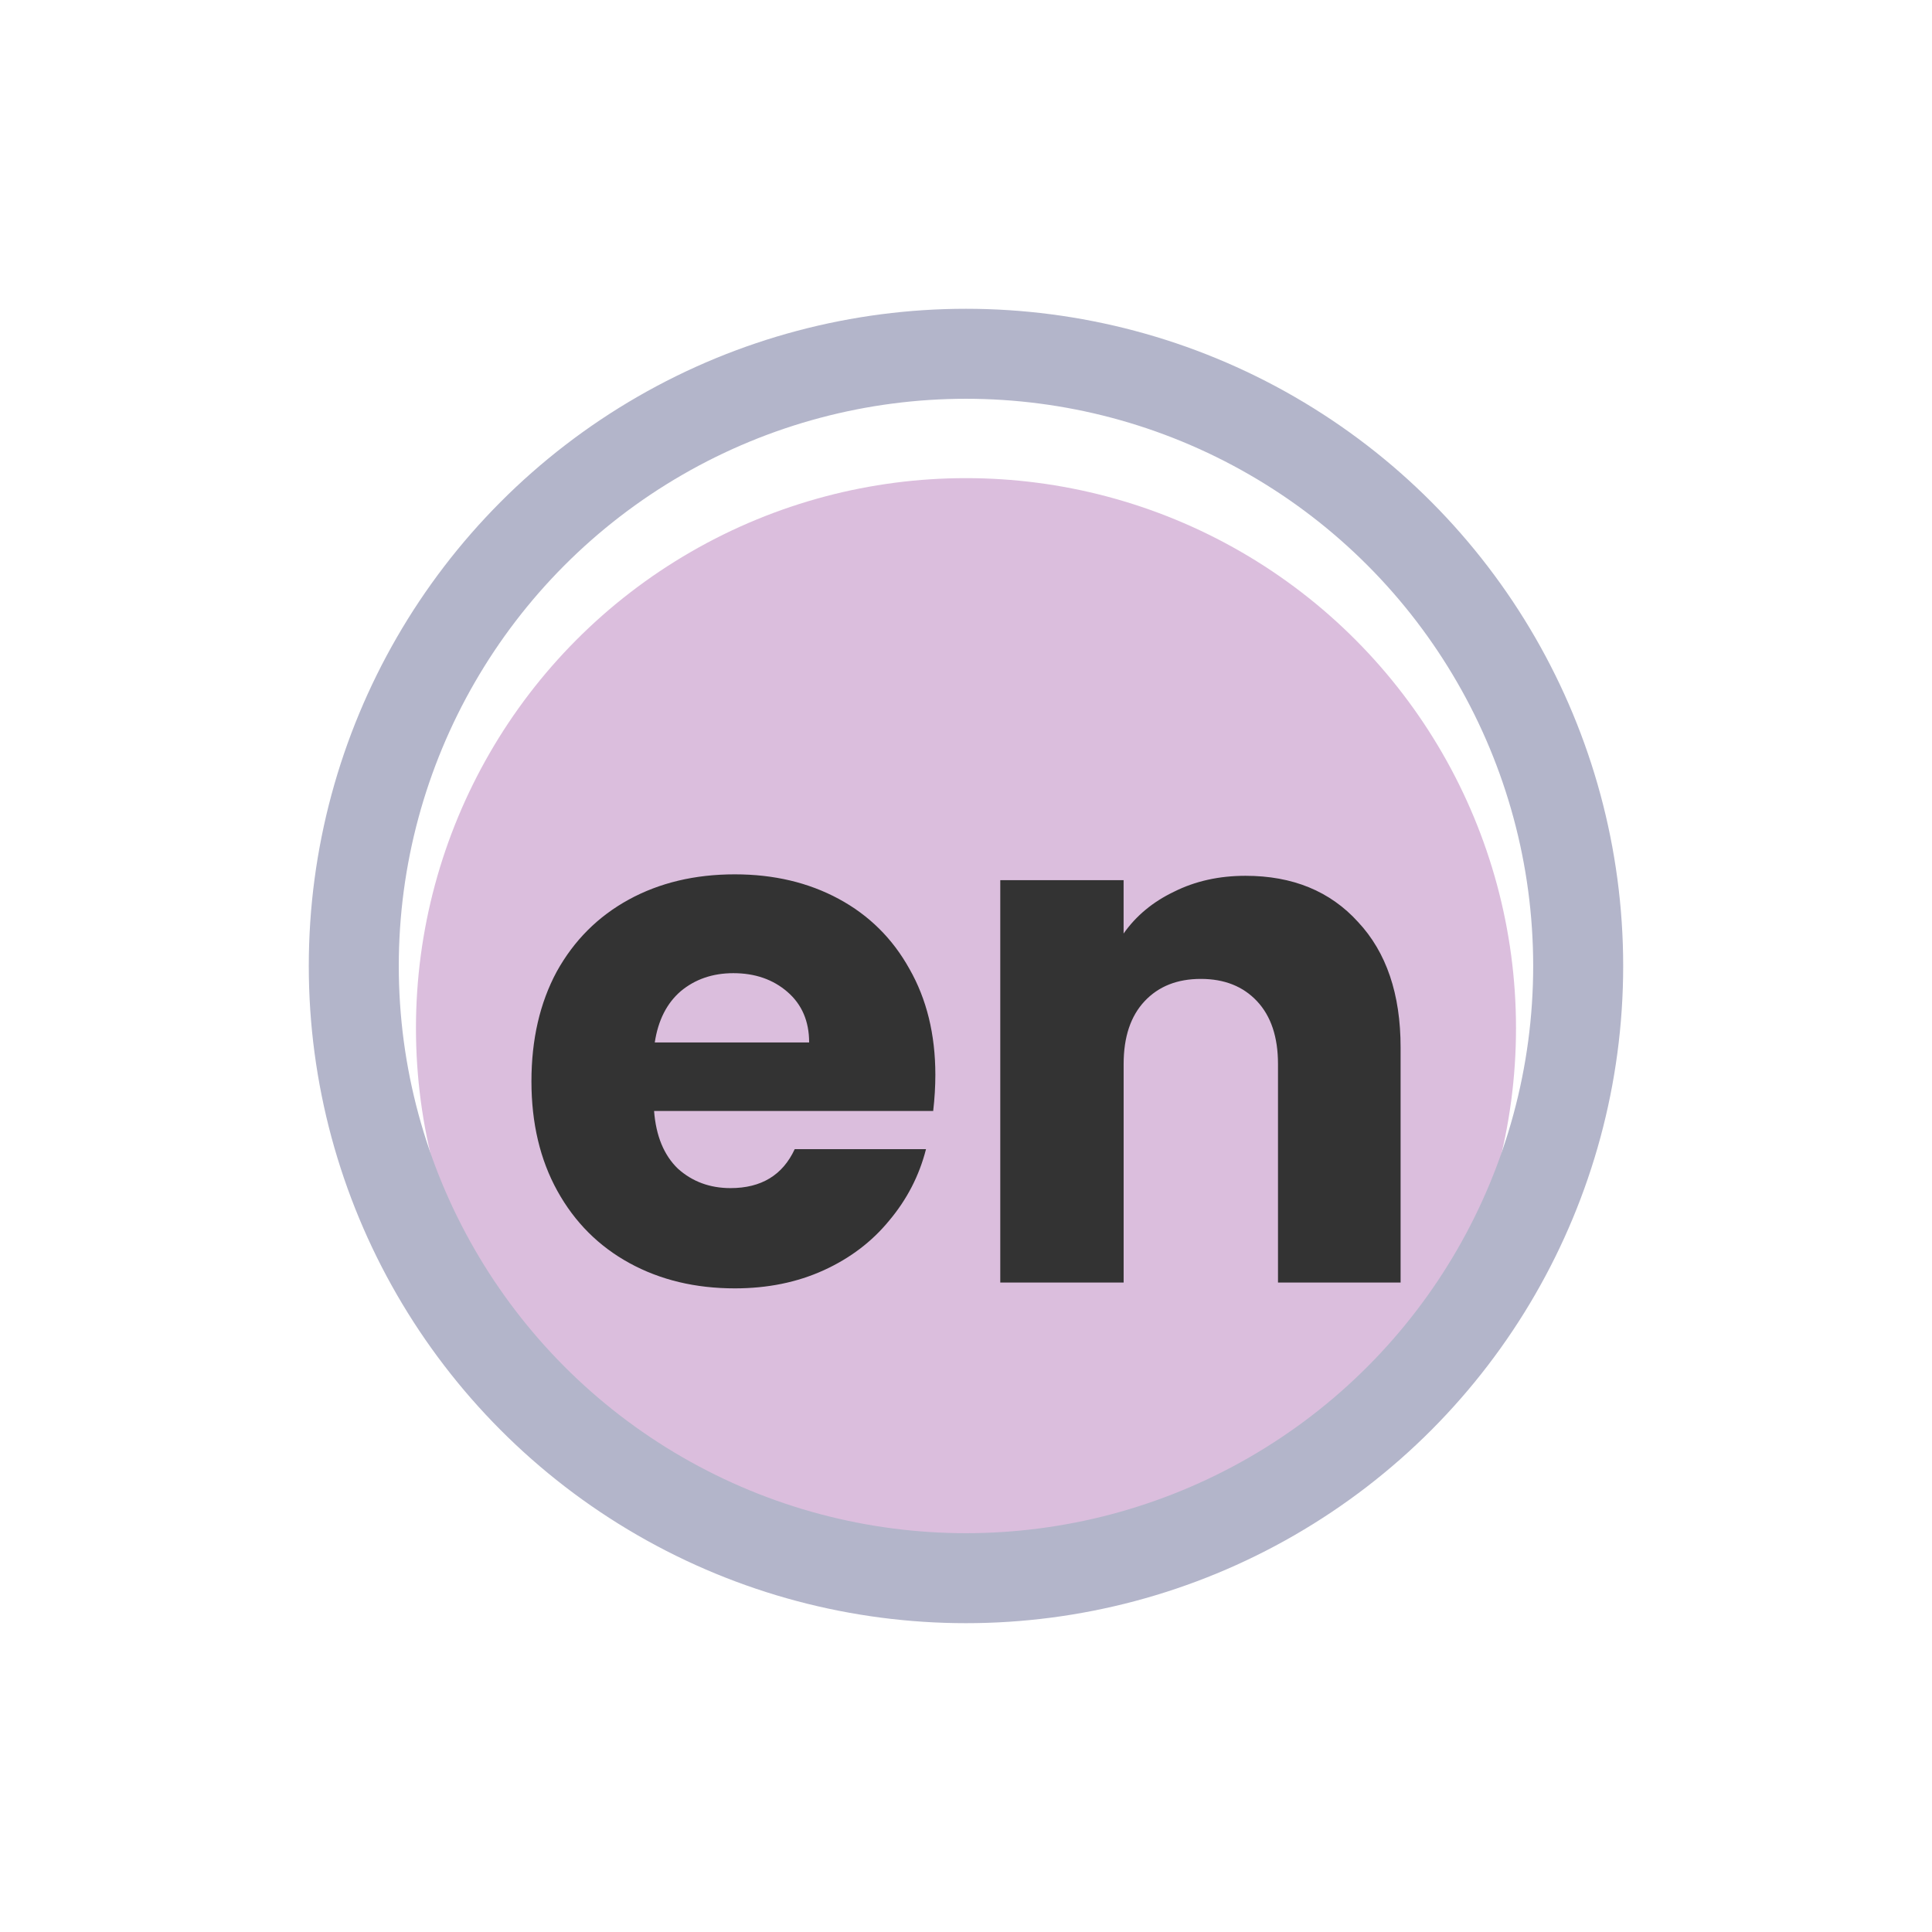
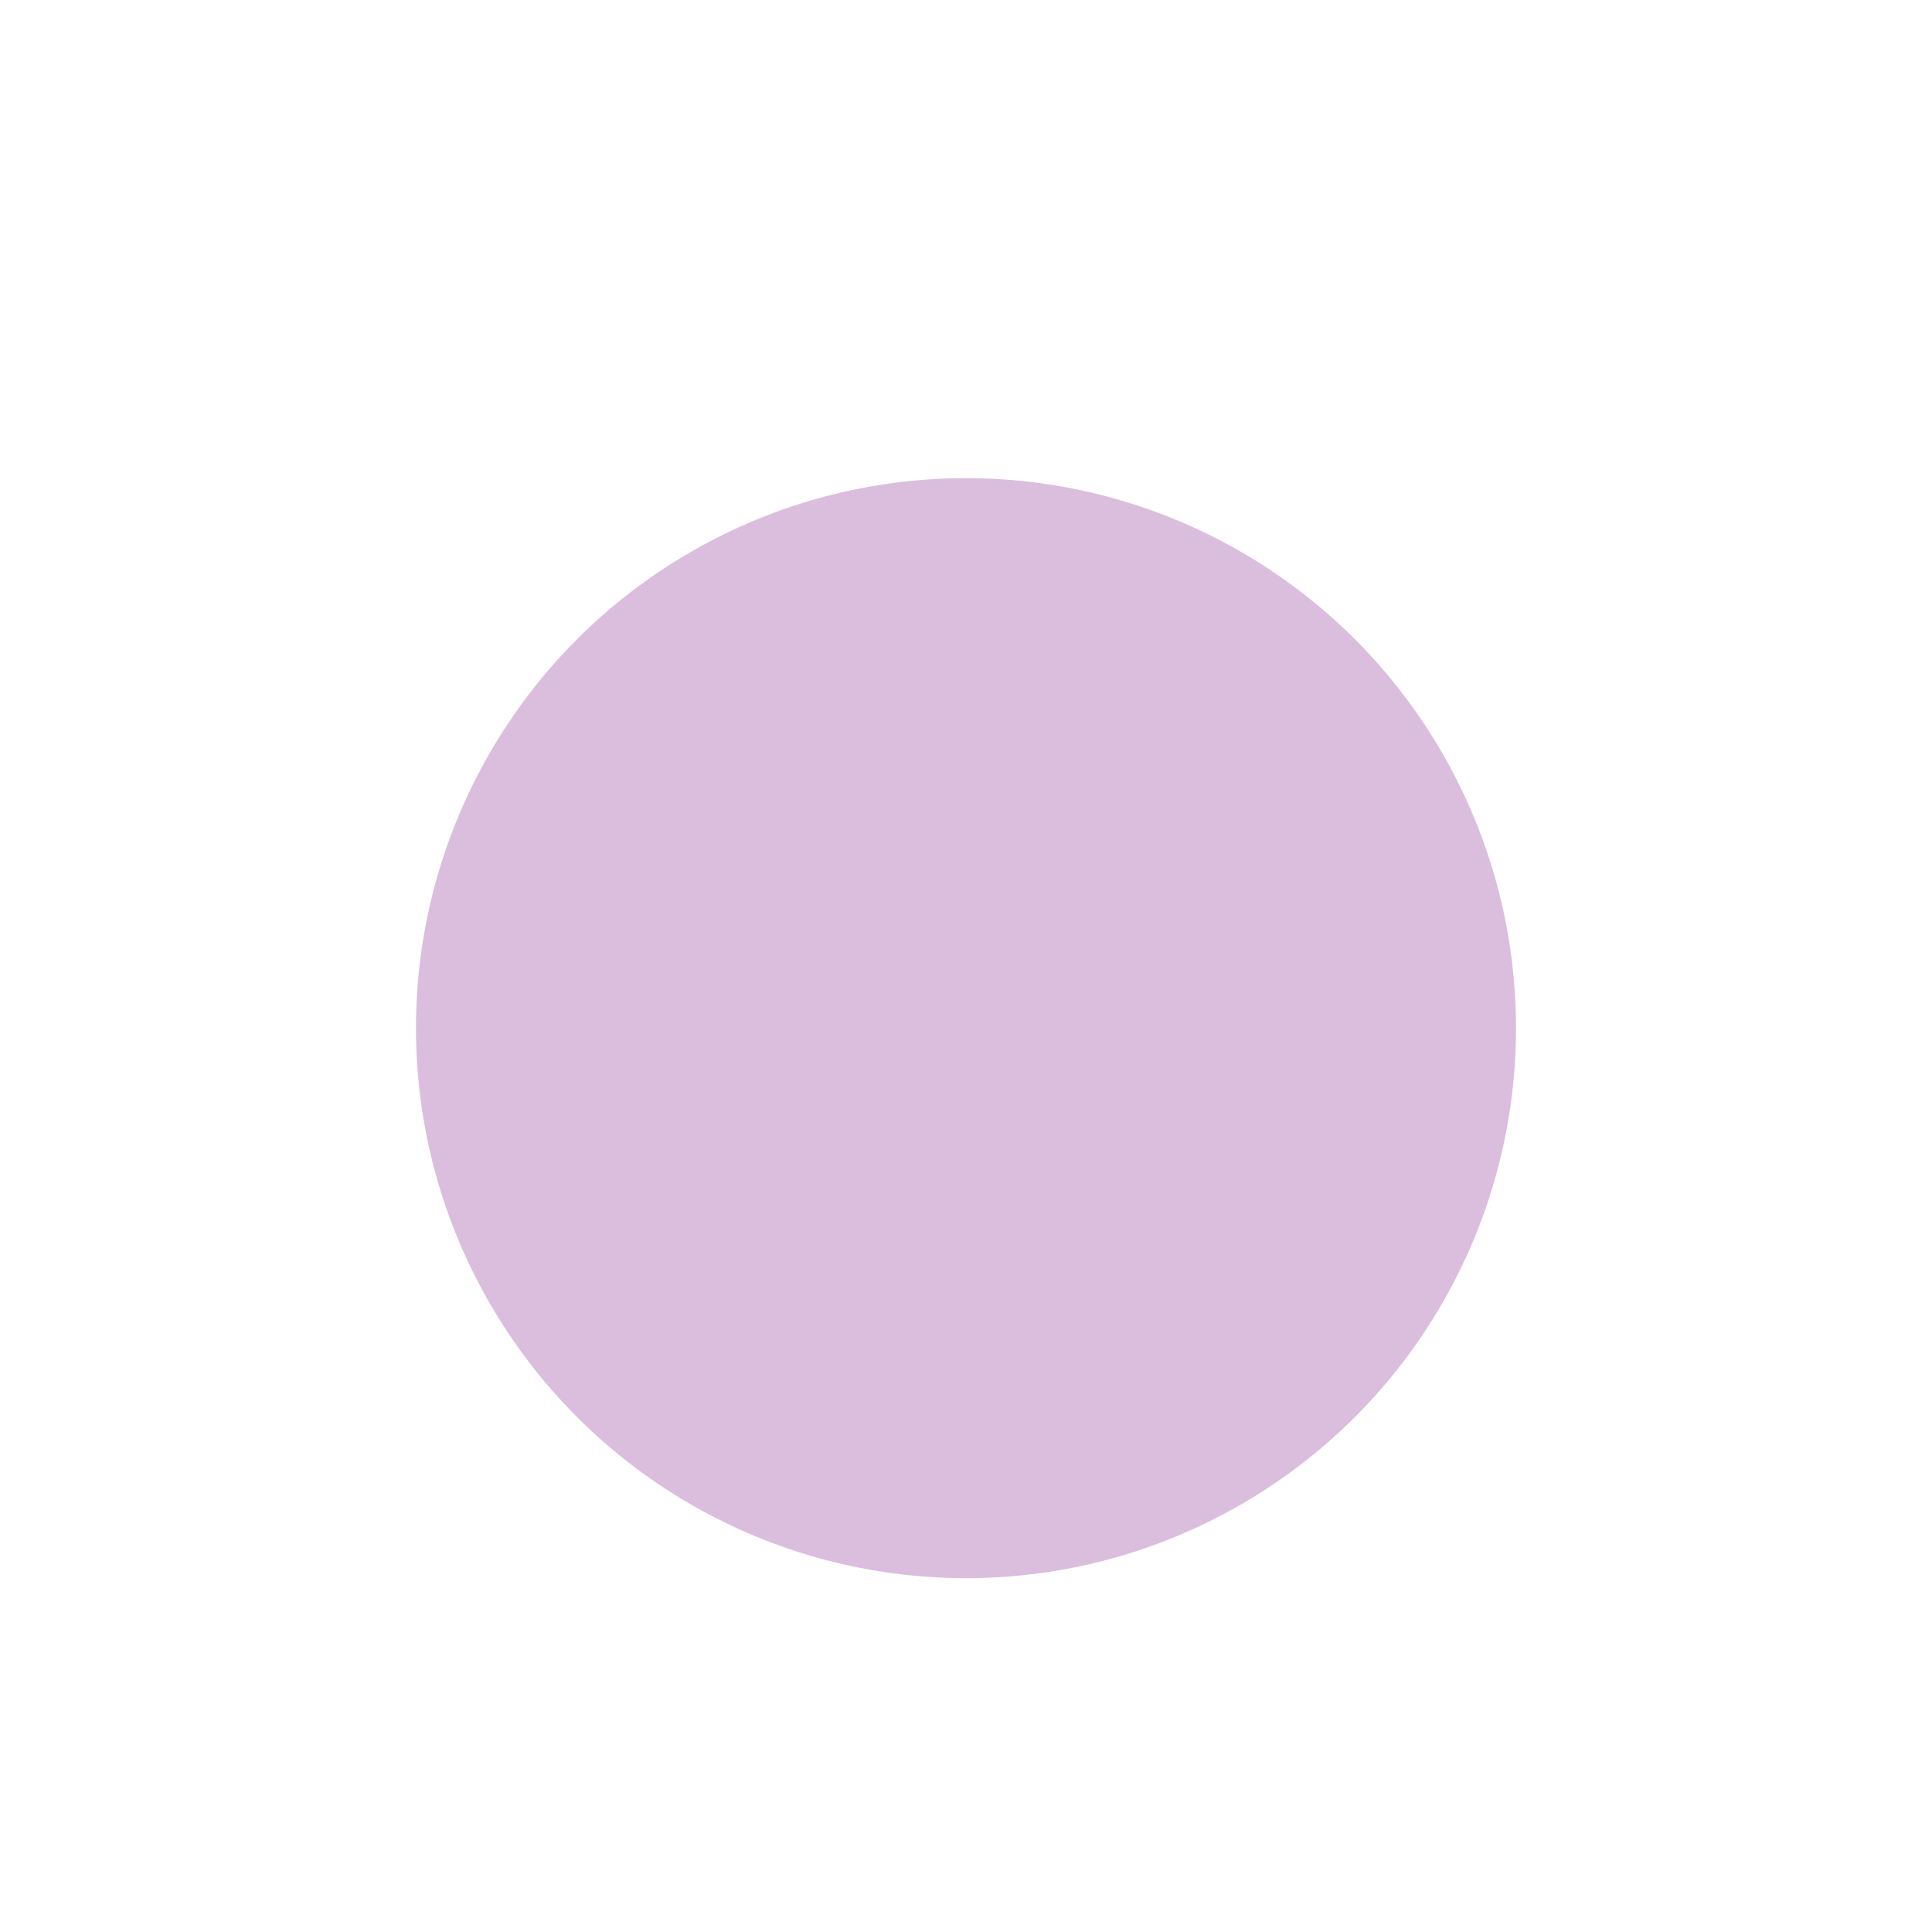
<svg xmlns="http://www.w3.org/2000/svg" xmlns:ns1="http://www.inkscape.org/namespaces/inkscape" xmlns:ns2="http://sodipodi.sourceforge.net/DTD/sodipodi-0.dtd" width="200" height="200" viewBox="0 0 52.917 52.917" version="1.1" id="svg1" ns1:version="1.4 (86a8ad7, 2024-10-11)" ns2:docname="en_language.svg">
  <ns2:namedview id="namedview1" pagecolor="#ffffff" bordercolor="#000000" borderopacity="0.25" ns1:showpageshadow="2" ns1:pageopacity="0.0" ns1:pagecheckerboard="0" ns1:deskcolor="#d1d1d1" ns1:document-units="mm" ns1:zoom="2.0204545" ns1:cx="105.17436" ns1:cy="124.22947" ns1:current-layer="layer1" />
  <defs id="defs1" />
  <g ns1:label="Layer 1" ns1:groupmode="layer" id="layer1">
    <circle style="fill:#dbbedd;fill-opacity:1;stroke:none;stroke-width:2.214;stroke-linecap:round;stroke-linejoin:round;stroke-dasharray:none;stroke-opacity:1" id="circle1" cx="26.458" cy="28.161" r="15.065" />
-     <circle style="fill:none;stroke:#b3b5ca;stroke-width:2.465;stroke-linecap:round;stroke-linejoin:round;stroke-dasharray:none;stroke-opacity:1" id="path1" cx="26.458" cy="26.458" r="16.768" />
-     <path d="m 25.619,29.441 q 0,0.474 -0.059,0.988 h -7.645 q 0.079,1.027 0.652,1.58 0.593,0.533 1.442,0.533 1.264,0 1.758,-1.067 h 3.596 q -0.277,1.087 -1.008,1.956 -0.711,0.869 -1.798,1.363 -1.087,0.494 -2.43,0.494 -1.62,0 -2.884,-0.691 -1.264,-0.691 -1.976,-1.976 -0.711,-1.284 -0.711,-3.003 0,-1.719 0.691,-3.003 0.711,-1.284 1.976,-1.976 1.264,-0.691 2.904,-0.691 1.6,0 2.845,0.672 1.245,0.672 1.936,1.916 0.711,1.245 0.711,2.904 z m -3.457,-0.889 q 0,-0.869 -0.593,-1.383 -0.593,-0.514 -1.482,-0.514 -0.849,0 -1.442,0.494 -0.573,0.494 -0.711,1.403 z M 34.114,23.988 q 1.936,0 3.082,1.264 1.166,1.245 1.166,3.437 v 6.44 h -3.358 v -5.986 q 0,-1.106 -0.573,-1.719 -0.573,-0.612 -1.541,-0.612 -0.968,0 -1.541,0.612 -0.573,0.612 -0.573,1.719 v 5.986 H 27.397 V 24.107 h 3.378 v 1.462 q 0.514,-0.731 1.383,-1.146 0.869,-0.435 1.956,-0.435 z" id="text1" style="font-weight:bold;font-size:19.756px;font-family:Poppins;-inkscape-font-specification:'Poppins, Bold';fill:#333333;stroke-width:22;stroke-linecap:round;stroke-linejoin:round" aria-label="en" />
  </g>
</svg>